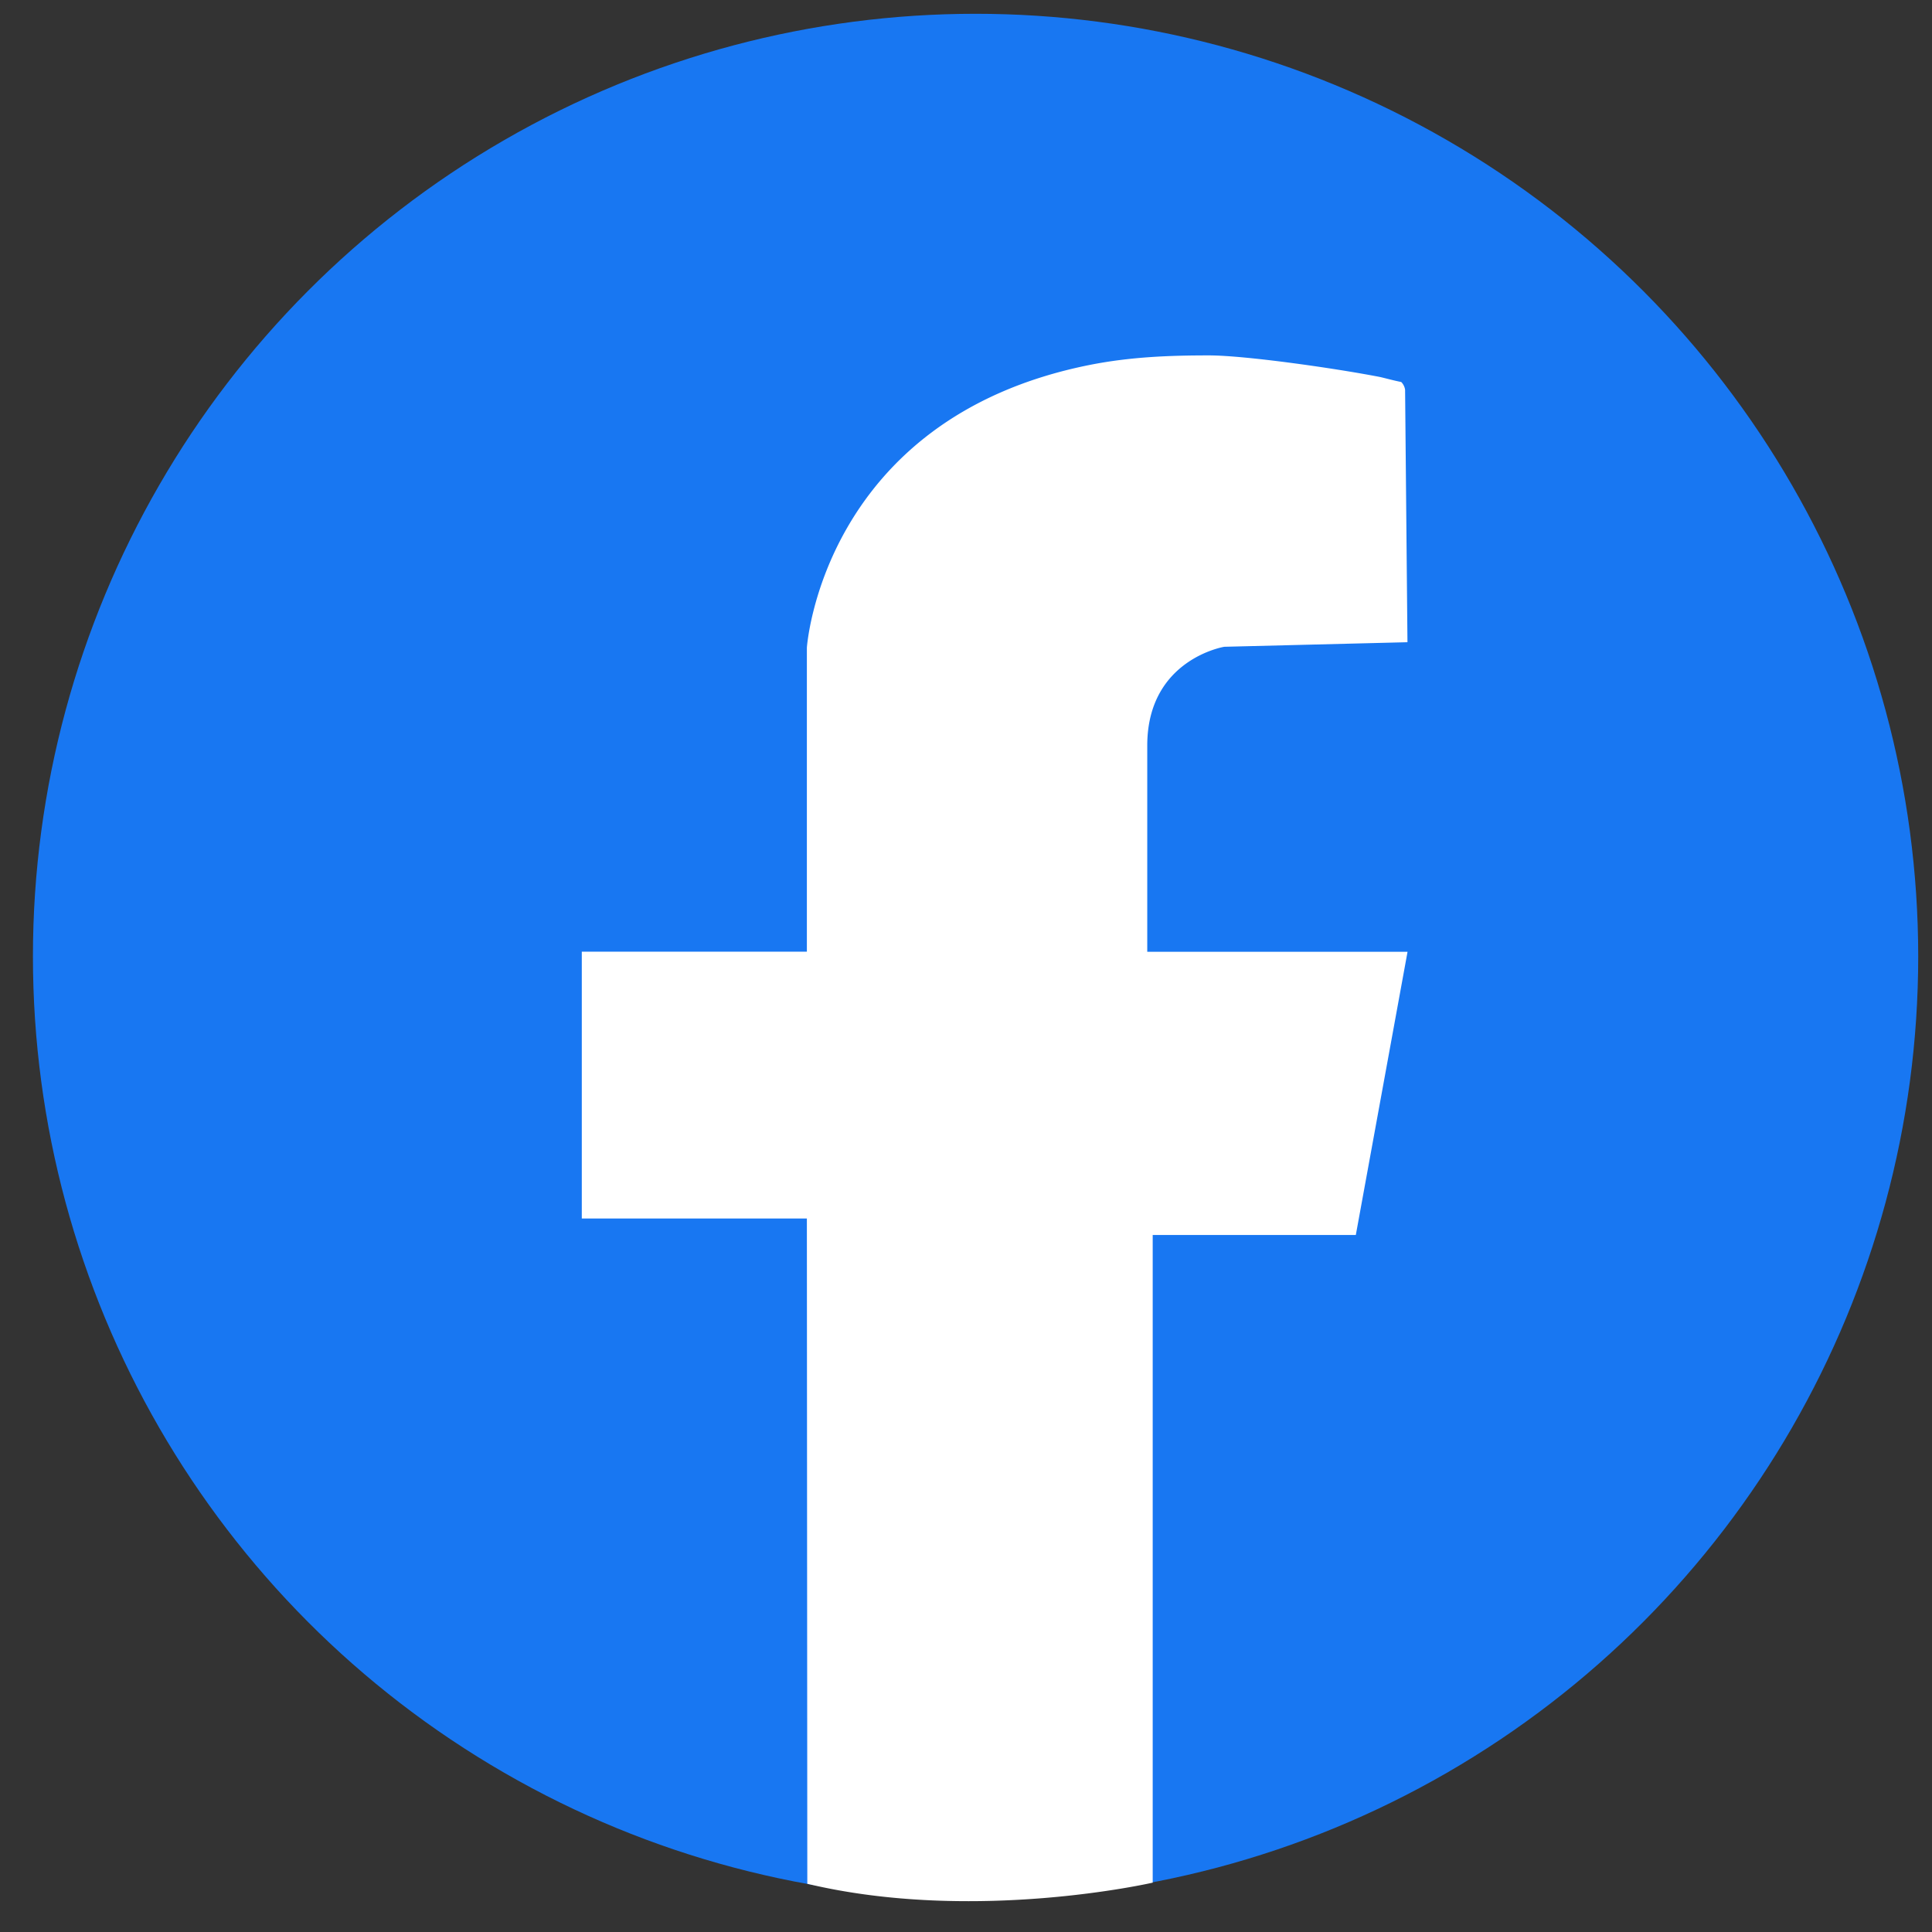
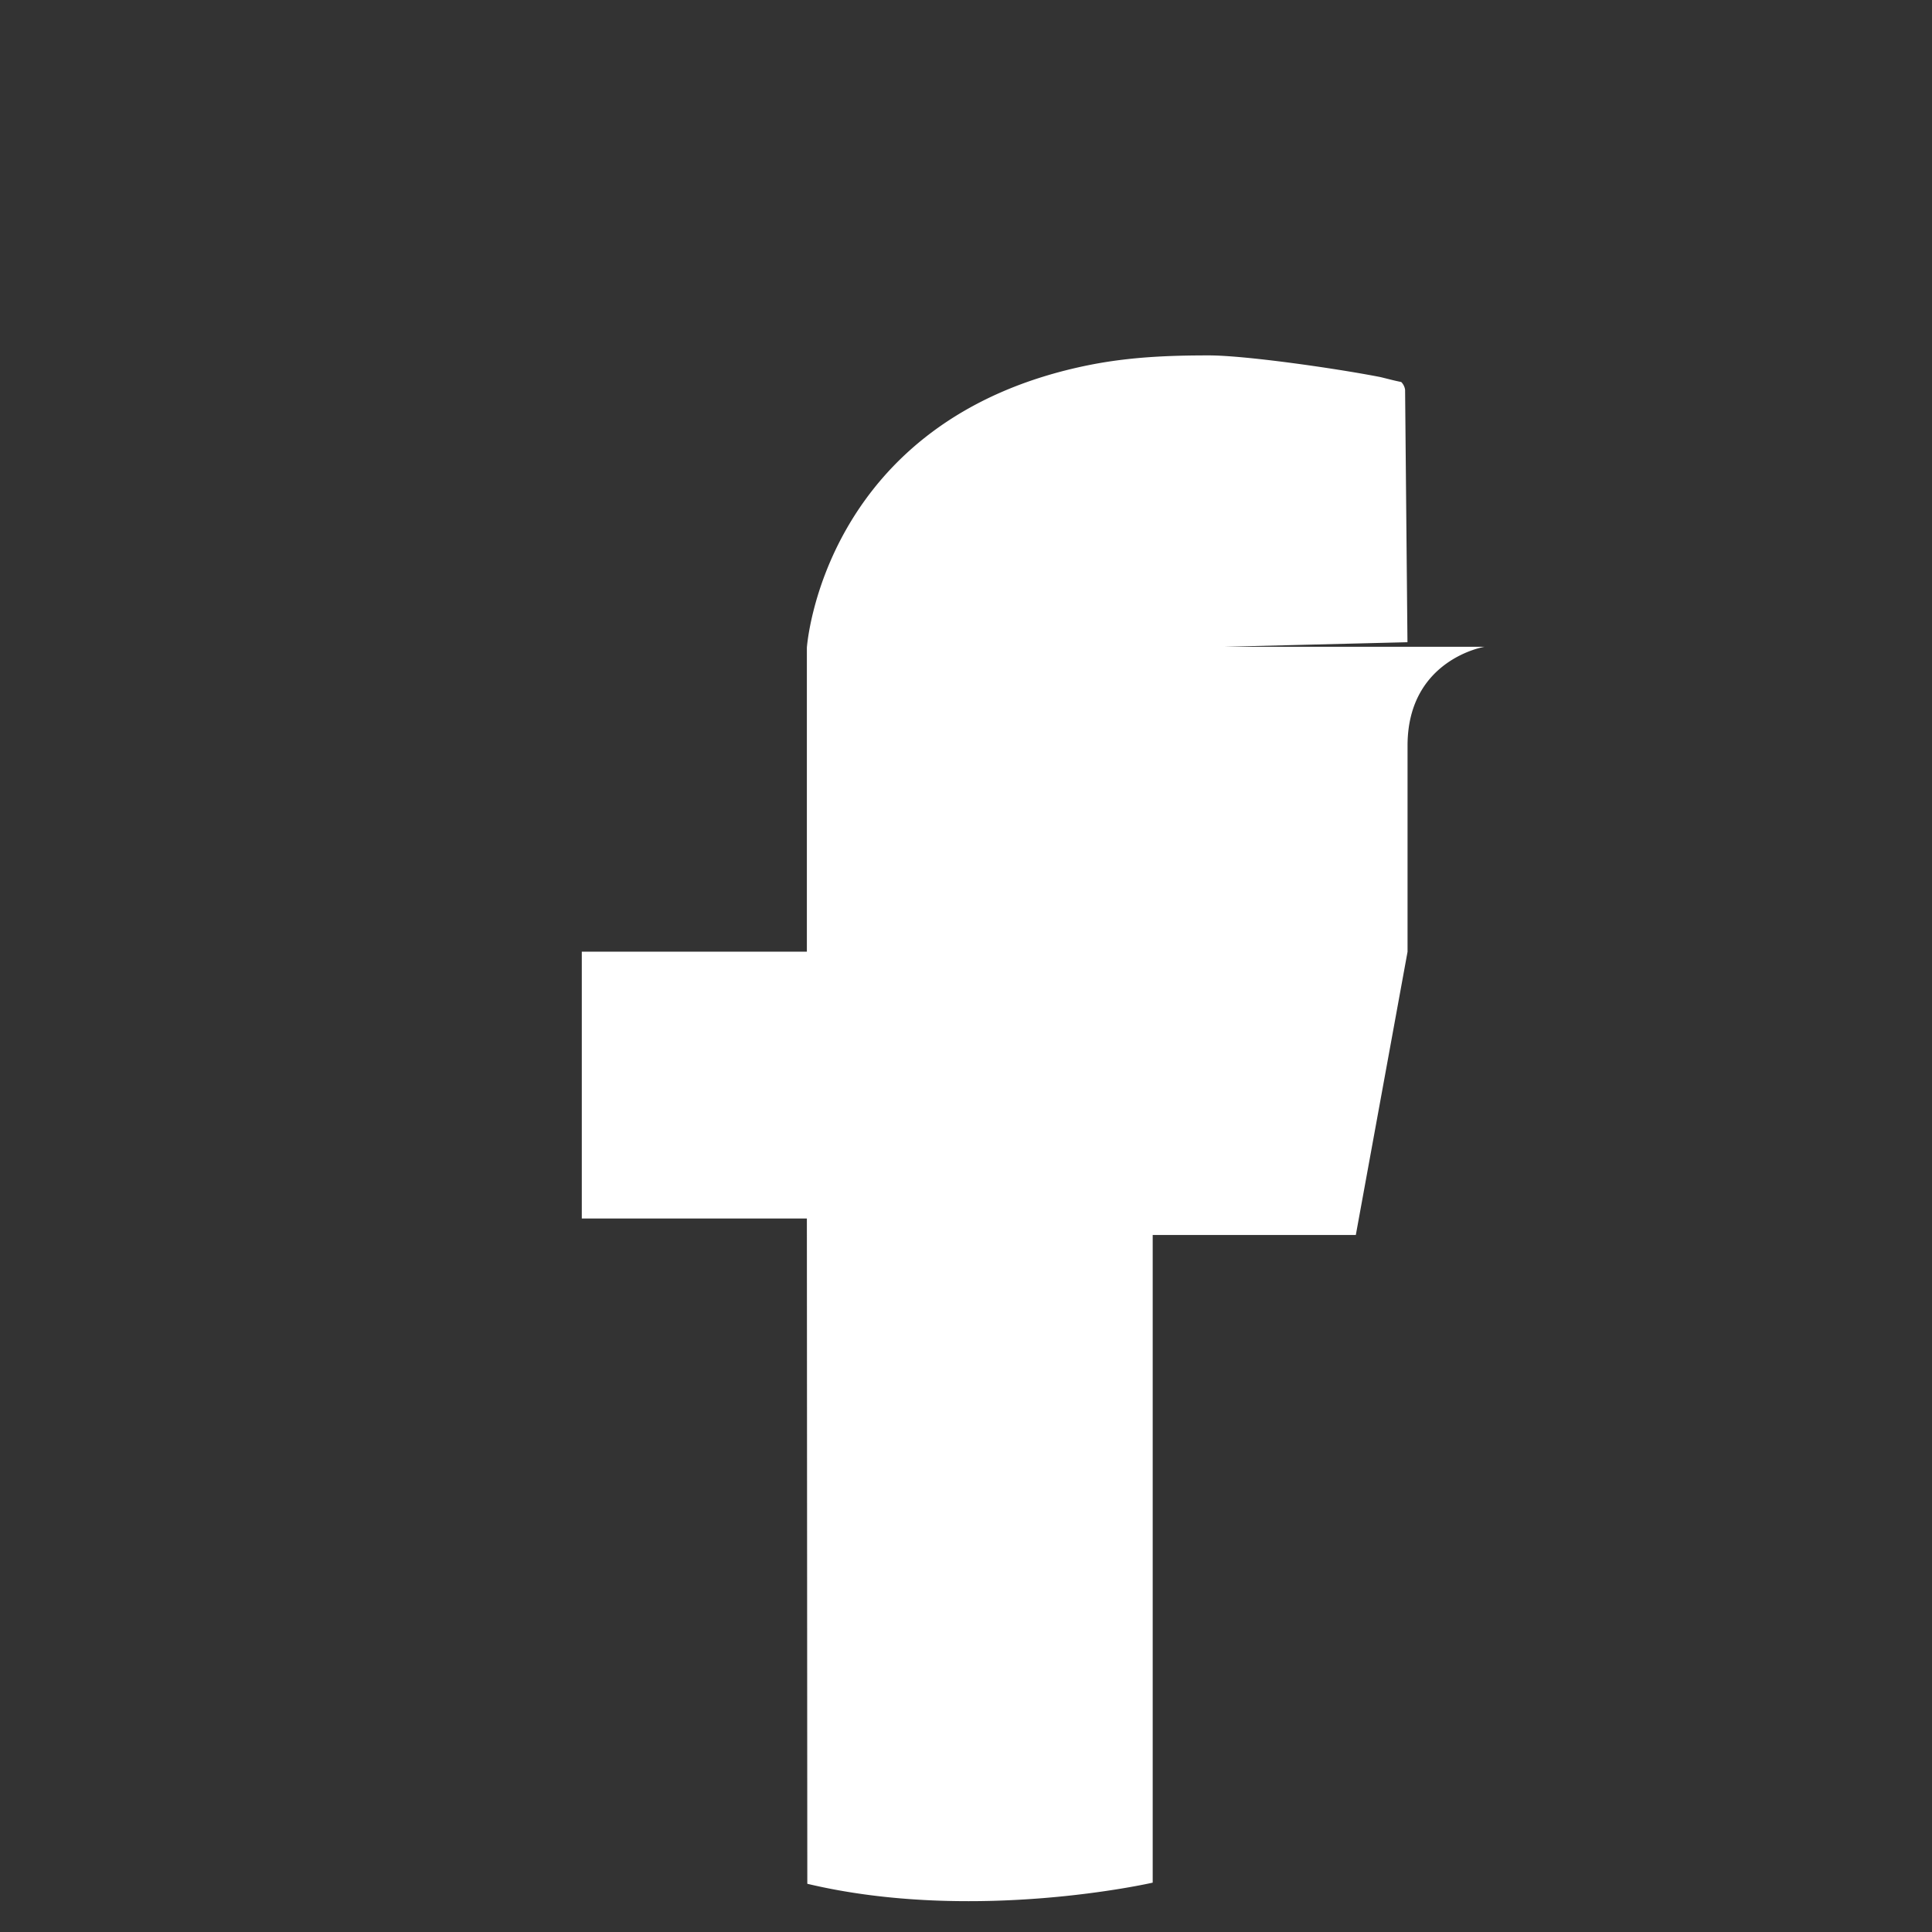
<svg xmlns="http://www.w3.org/2000/svg" width="22" height="22">
  <rect width="100%" height="100%" fill="#333333" stroke="none" />
  <style />
  <linearGradient id="SVGID_1_" gradientUnits="userSpaceOnUse" x1="0" y1="0" x2="0" y2="-1">
    <stop offset="0" stop-color="#656565" />
    <stop offset=".618" stop-color="#1b1b1b" />
    <stop offset=".629" stop-color="#545454" />
    <stop offset=".983" stop-color="#3e3e3e" />
  </linearGradient>
-   <circle cx="11.109" cy="10.891" r="10.734" fill="#1877f2" id="Capa_4" />
-   <path d="M13.941 7.365l2.086-.052L16 4.438a.157.157 0 00-.044-.088c-.081-.016-.157-.037-.236-.056-.523-.102-1.545-.247-1.955-.247-.443 0-.891.016-1.359.109-3.043.609-3.218 3.219-3.218 3.219v3.462H6.625v3.038h2.563l.005 7.576c1.906.453 3.933-.013 3.933-.013v-7.375h2.313l.589-3.225h-2.964V8.479c.007-.973.877-1.114.877-1.114z" fill="#fff" id="Capa_1" />
+   <path d="M13.941 7.365l2.086-.052L16 4.438a.157.157 0 00-.044-.088c-.081-.016-.157-.037-.236-.056-.523-.102-1.545-.247-1.955-.247-.443 0-.891.016-1.359.109-3.043.609-3.218 3.219-3.218 3.219v3.462H6.625v3.038h2.563l.005 7.576c1.906.453 3.933-.013 3.933-.013v-7.375h2.313l.589-3.225V8.479c.007-.973.877-1.114.877-1.114z" fill="#fff" id="Capa_1" />
</svg>